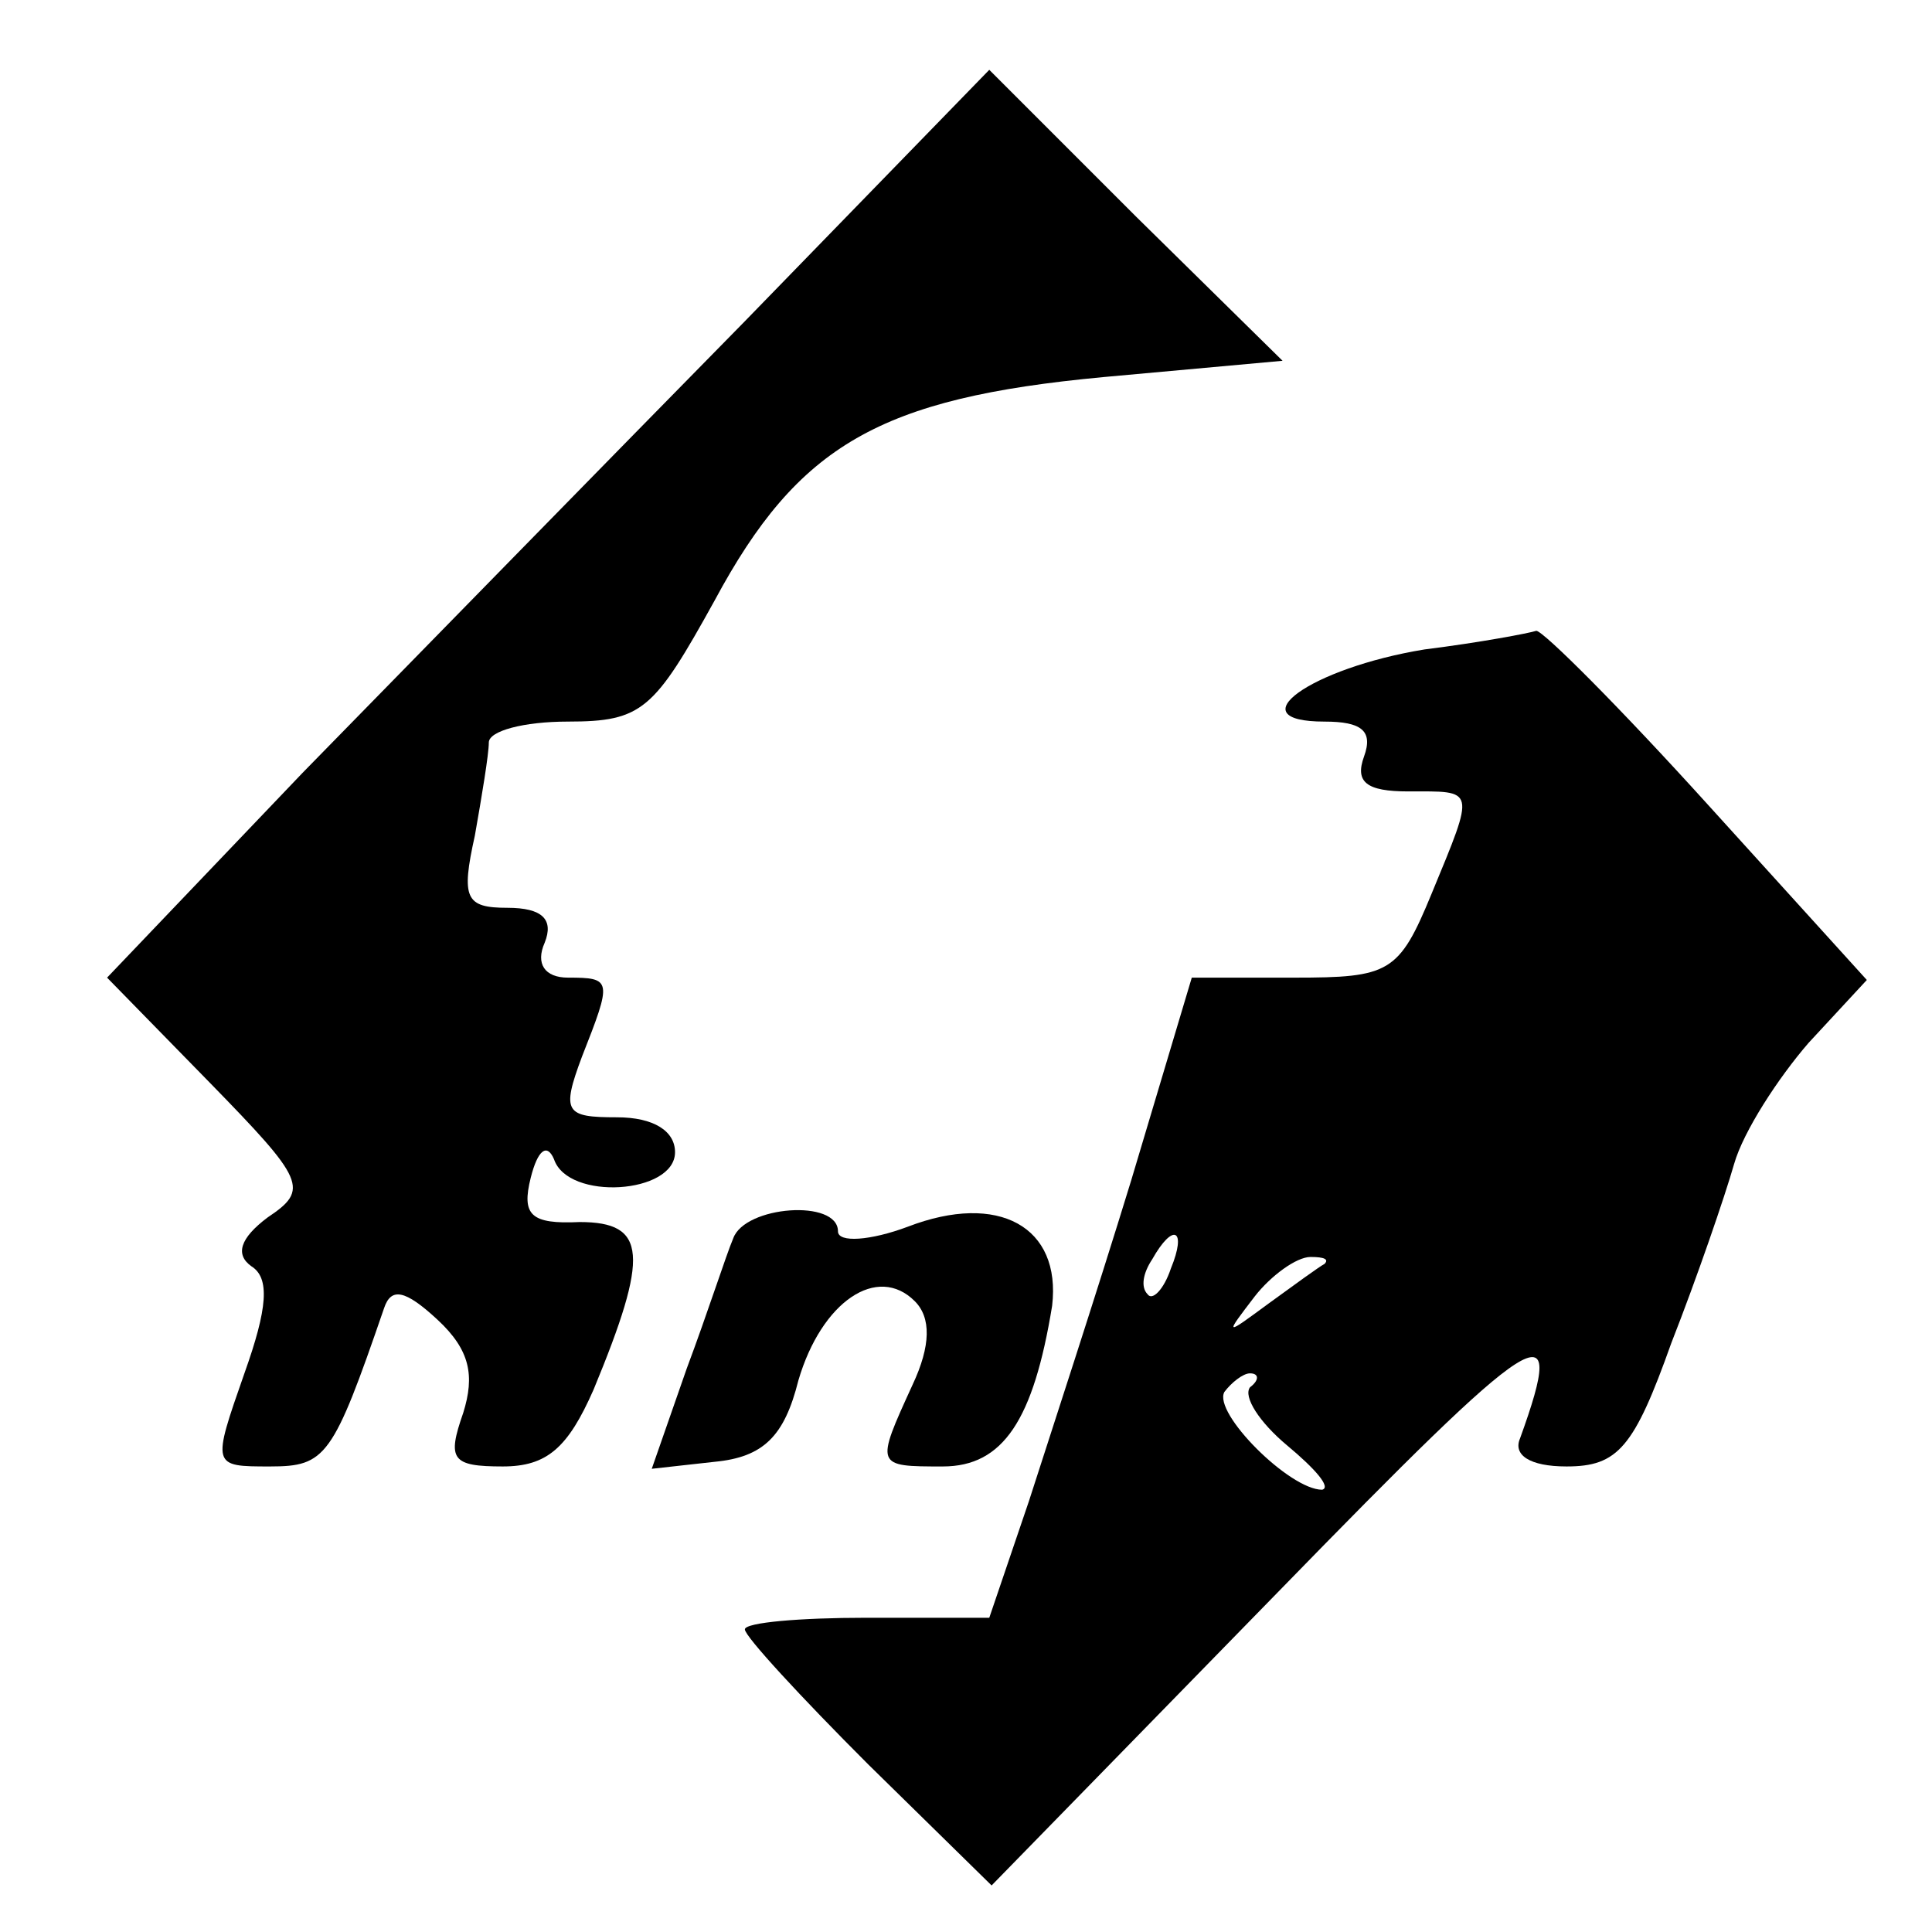
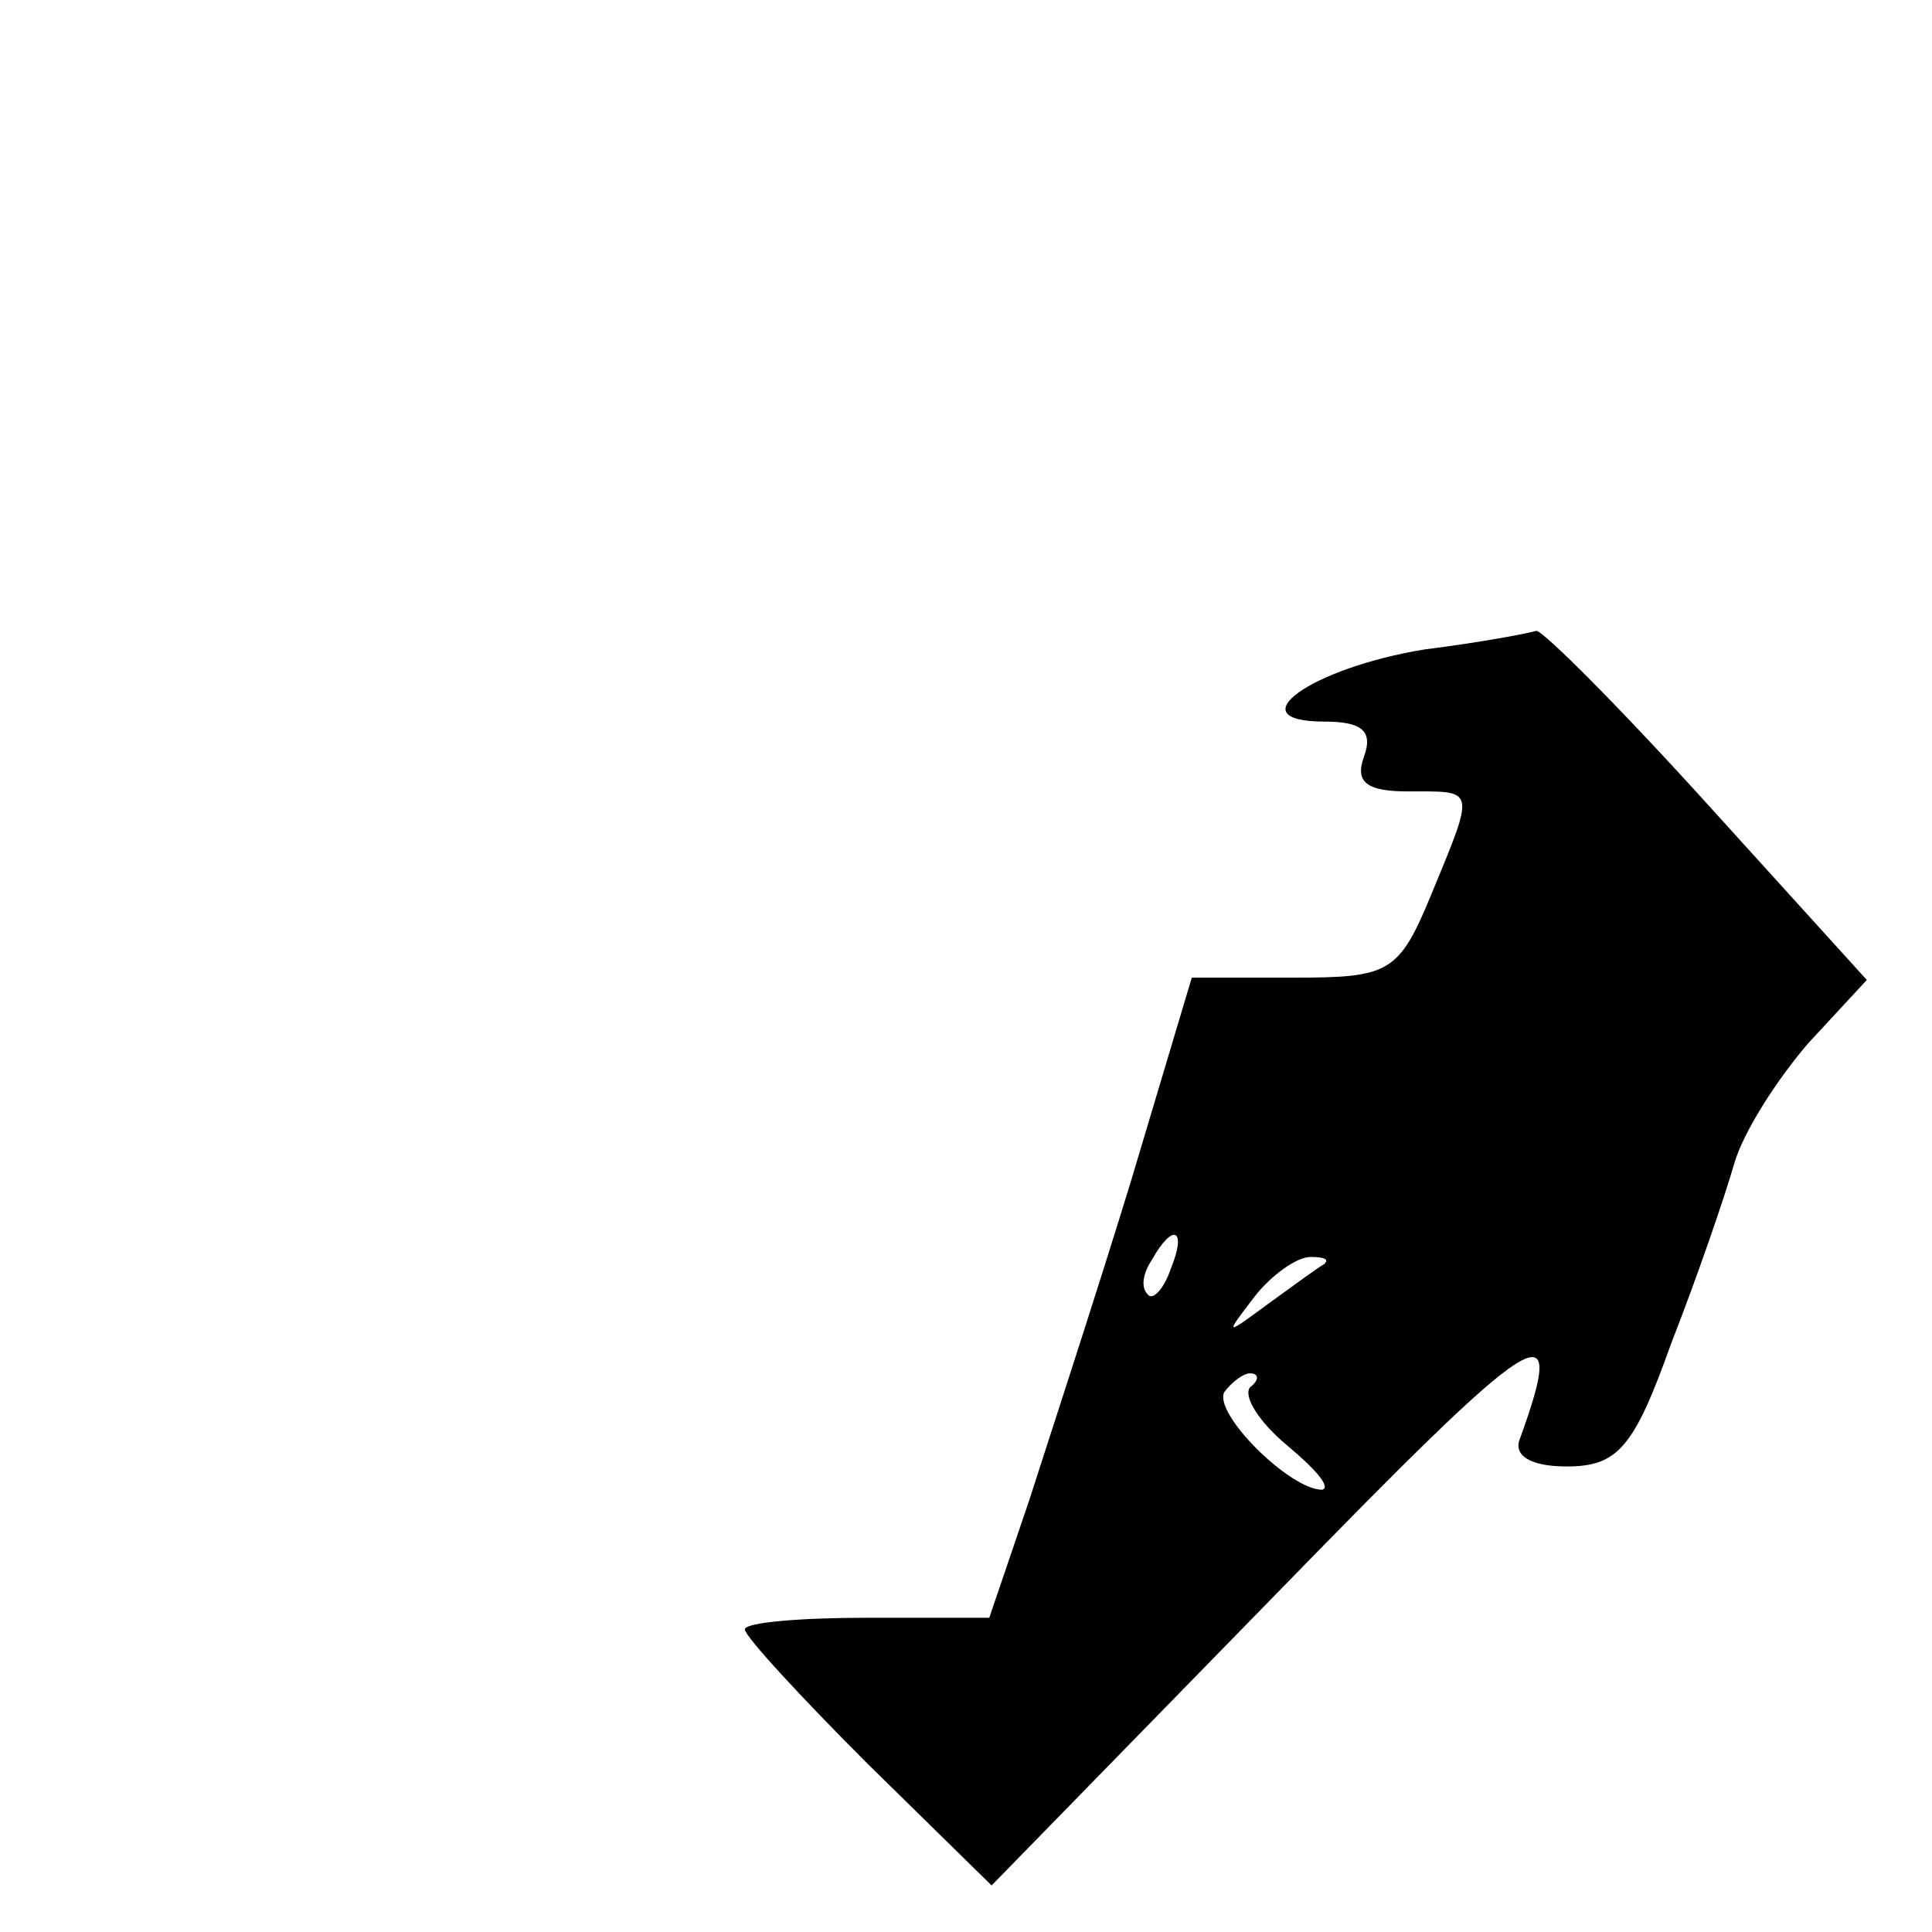
<svg xmlns="http://www.w3.org/2000/svg" version="1.0" width="83pt" height="83pt" viewBox="0 0 83 83" preserveAspectRatio="xMidYMid meet">
  <g transform="translate(0,83) scale(0.1,-0.1)" fill="#000000" stroke="none">
-     <path d="M320 692 c-58 -59 -143 -146 -190 -194 l-84 -88 44 -45 c41 -42 43 -46 25 -58 -12 -9 -14 -16 -7 -21 8 -5 7 -18 -3 -46 -14 -40 -14 -40 11 -40 24 0 27 4 49 68 3 9 9 8 23 -5 14 -13 16 -24 11 -40 -7 -20 -5 -23 17 -23 19 0 28 8 39 33 24 58 23 72 -6 72 -21 -1 -25 3 -21 19 3 12 7 15 10 8 6 -18 52 -15 52 3 0 9 -9 15 -25 15 -22 0 -24 2 -15 26 13 33 13 34 -6 34 -10 0 -14 6 -10 15 4 10 -1 15 -16 15 -18 0 -20 4 -14 31 3 17 6 35 6 40 0 5 15 9 34 9 32 0 37 5 63 52 36 67 71 87 167 96 l77 7 -63 62 -63 63 -105 -108z" />
    <path d="M612 551 c-49 -8 -81 -31 -43 -31 16 0 21 -4 17 -15 -4 -11 1 -15 19 -15 29 0 29 2 10 -44 -14 -34 -18 -36 -59 -36 l-44 0 -26 -87 c-15 -49 -35 -110 -44 -138 l-17 -50 -53 0 c-28 0 -52 -2 -52 -5 0 -3 24 -29 53 -58 l53 -52 123 126 c112 115 125 124 104 66 -3 -7 4 -12 20 -12 22 0 29 8 45 53 11 28 23 63 27 77 4 14 19 37 32 52 l25 27 -68 75 c-38 42 -71 75 -74 75 -3 -1 -24 -5 -48 -8z m-109 -266 c-3 -9 -8 -14 -10 -11 -3 3 -2 9 2 15 9 16 15 13 8 -4z m66 2 c-2 -1 -13 -9 -24 -17 -19 -14 -19 -14 -6 3 7 9 18 17 24 17 6 0 8 -1 6 -3z m-32 -53 c-3 -4 4 -15 16 -25 12 -10 19 -18 15 -19 -14 0 -47 33 -42 42 3 4 8 8 11 8 4 0 4 -3 0 -6z" />
-     <path d="M315 298 c-3 -7 -11 -32 -20 -56 l-15 -43 27 3 c21 2 30 11 36 35 10 34 34 50 50 34 7 -7 7 -19 -1 -36 -16 -35 -16 -35 13 -35 26 0 39 20 47 69 4 34 -23 49 -62 34 -16 -6 -30 -7 -30 -2 0 14 -40 11 -45 -3z" />
  </g>
</svg>